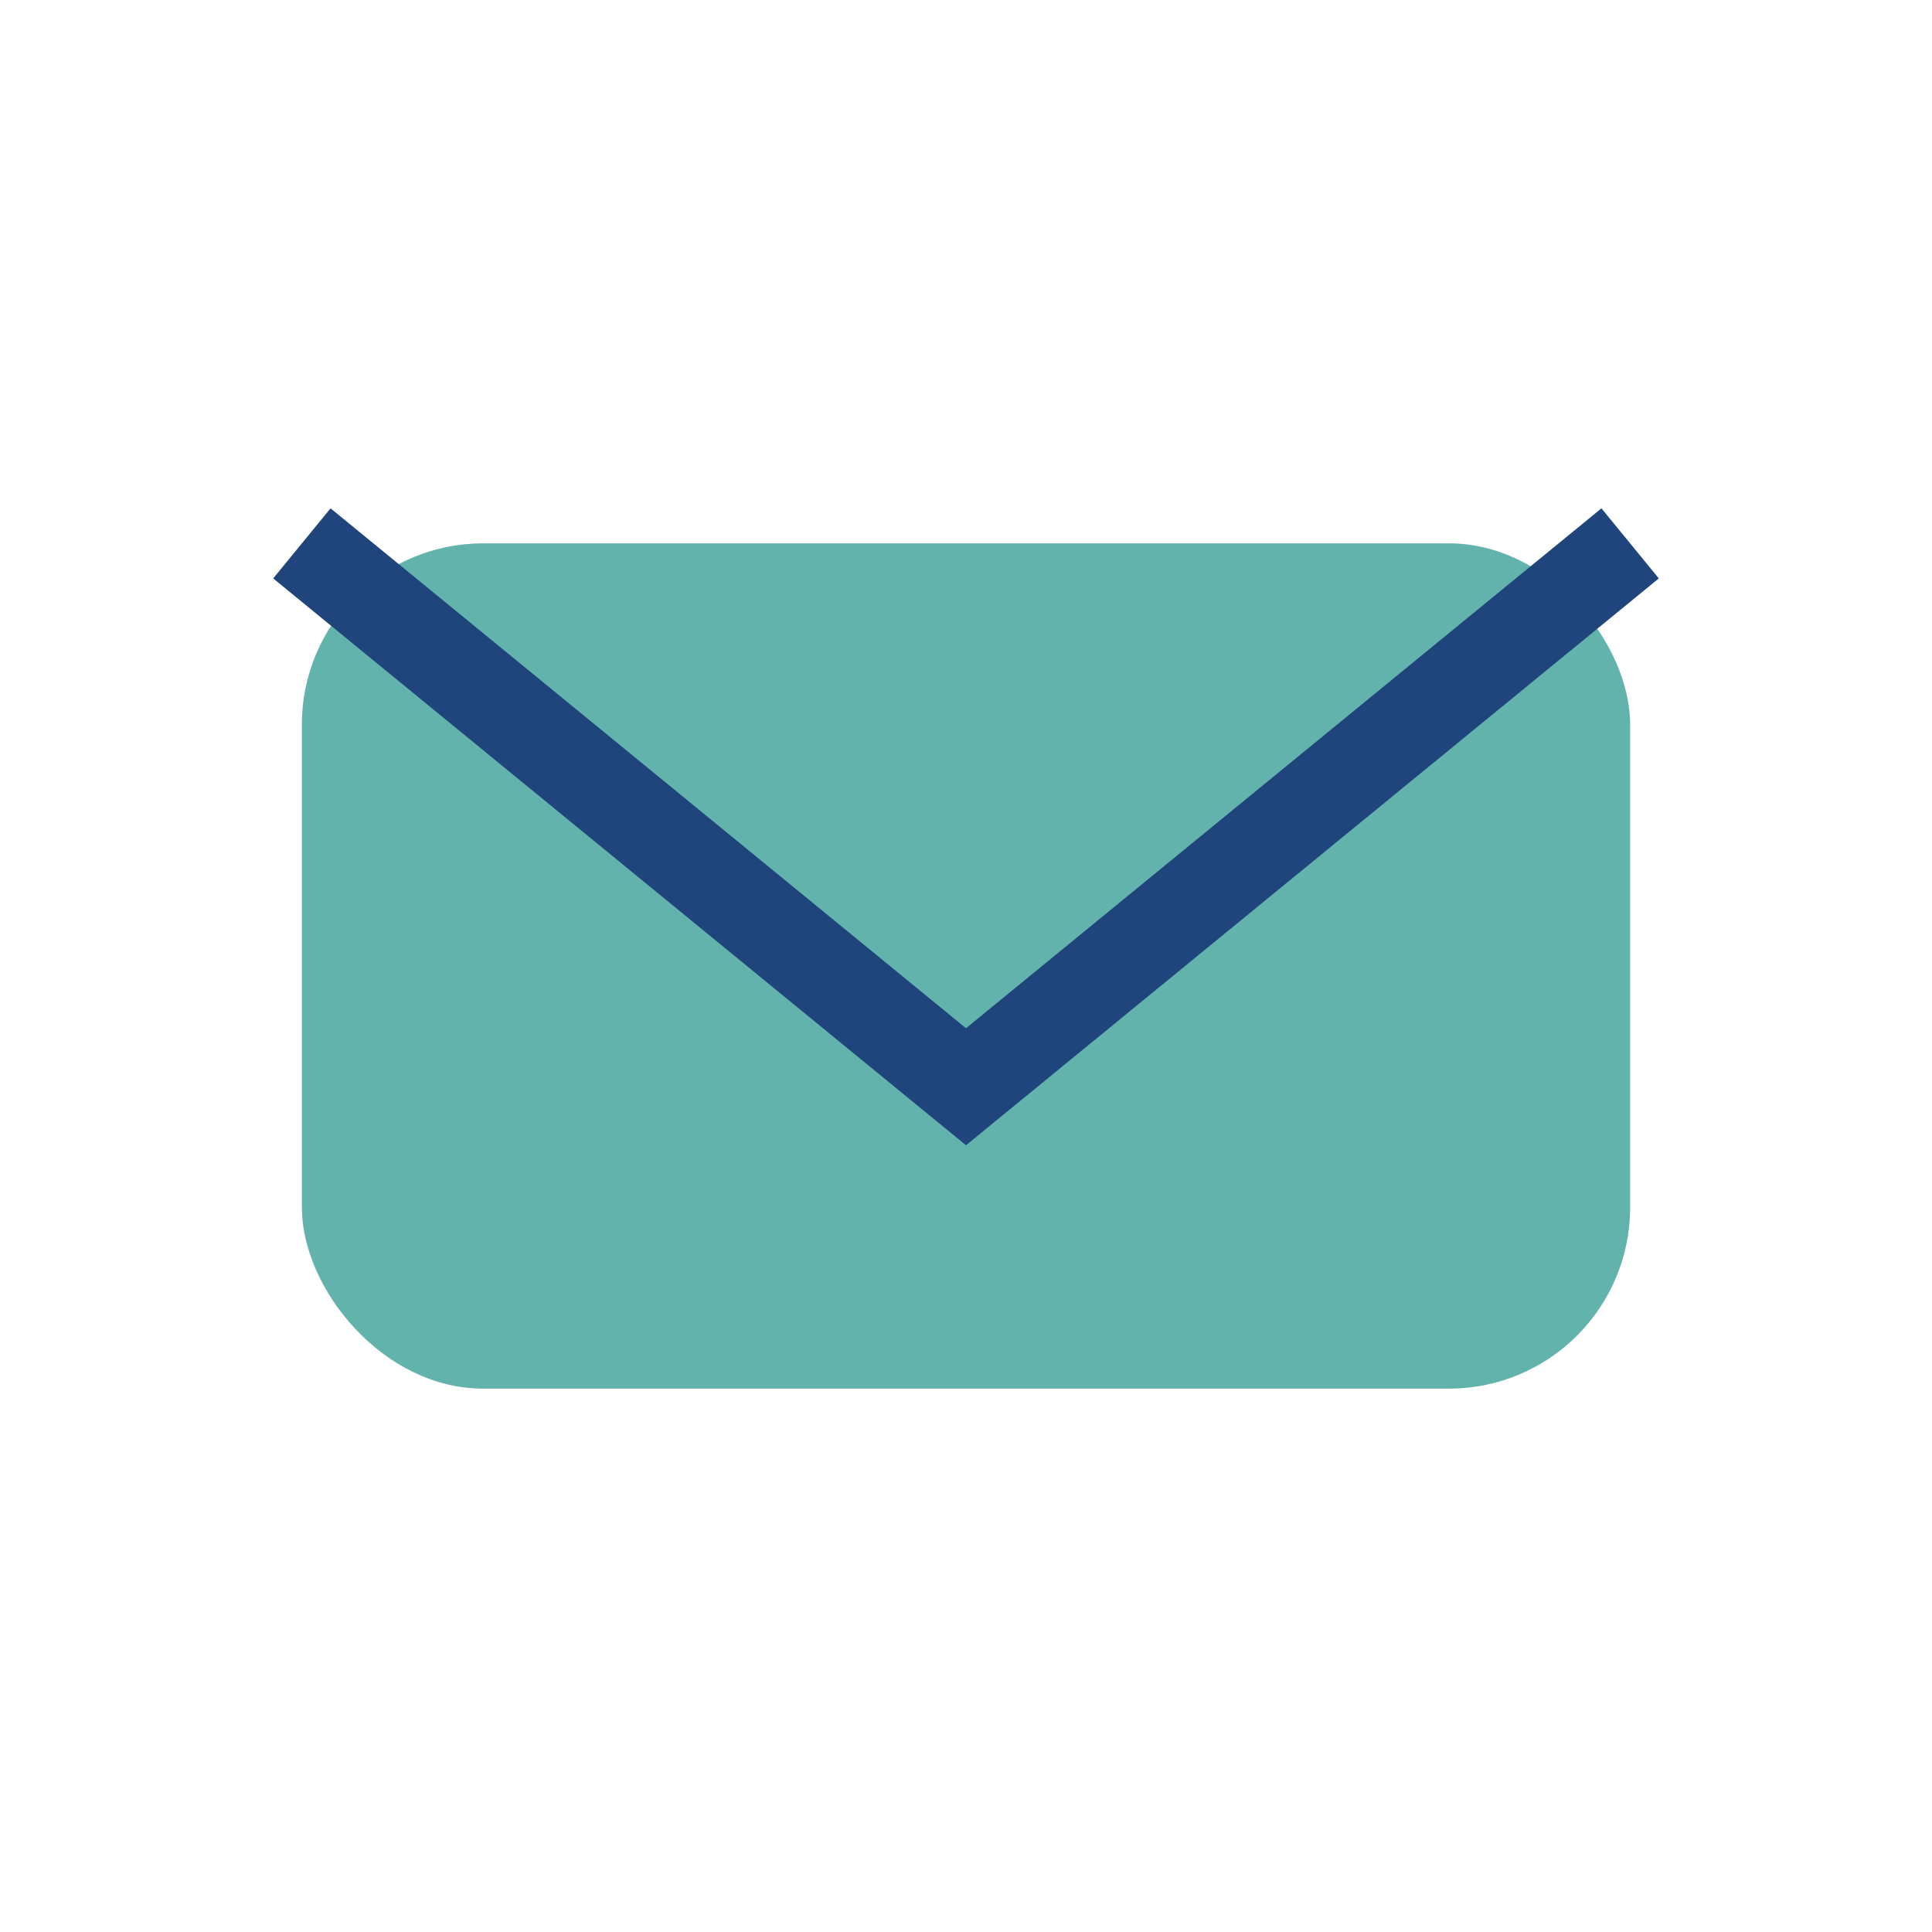
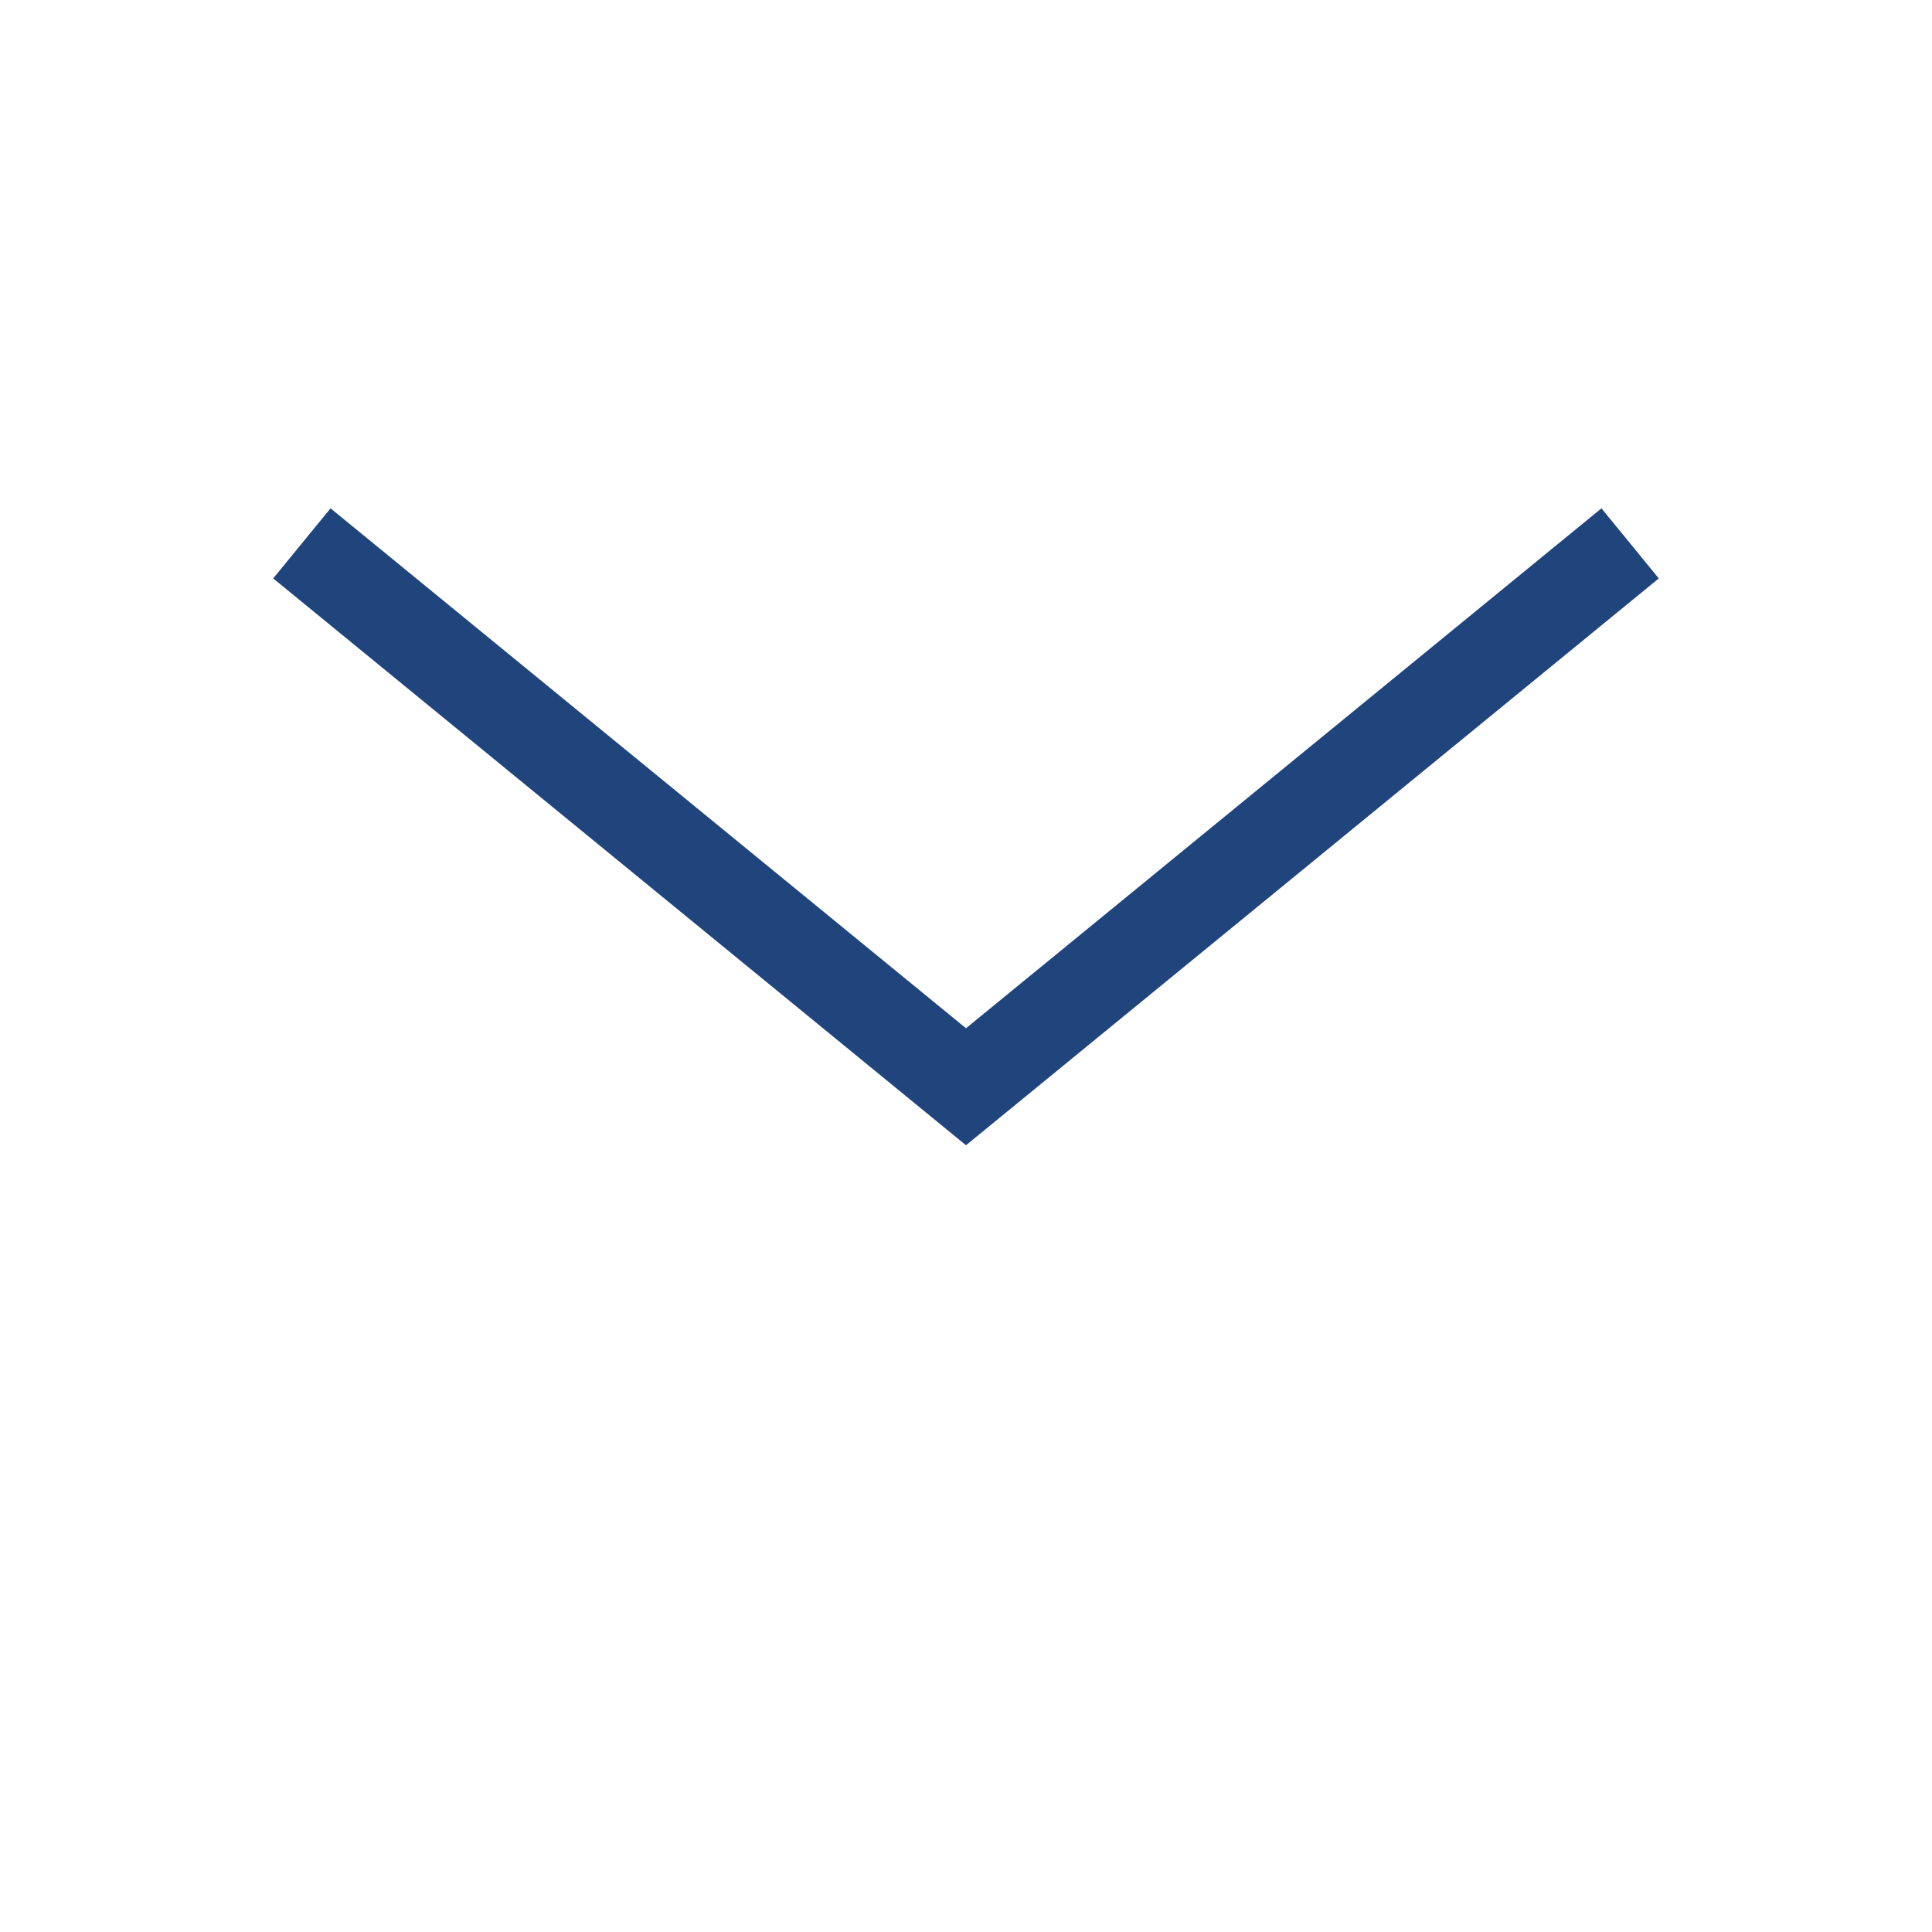
<svg xmlns="http://www.w3.org/2000/svg" width="32" height="32" viewBox="0 0 32 32">
-   <rect x="5" y="9" width="22" height="14" rx="3" fill="#62B3AC" />
  <path d="M5 9l11 9 11-9" fill="none" stroke="#20447C" stroke-width="1.5" />
</svg>